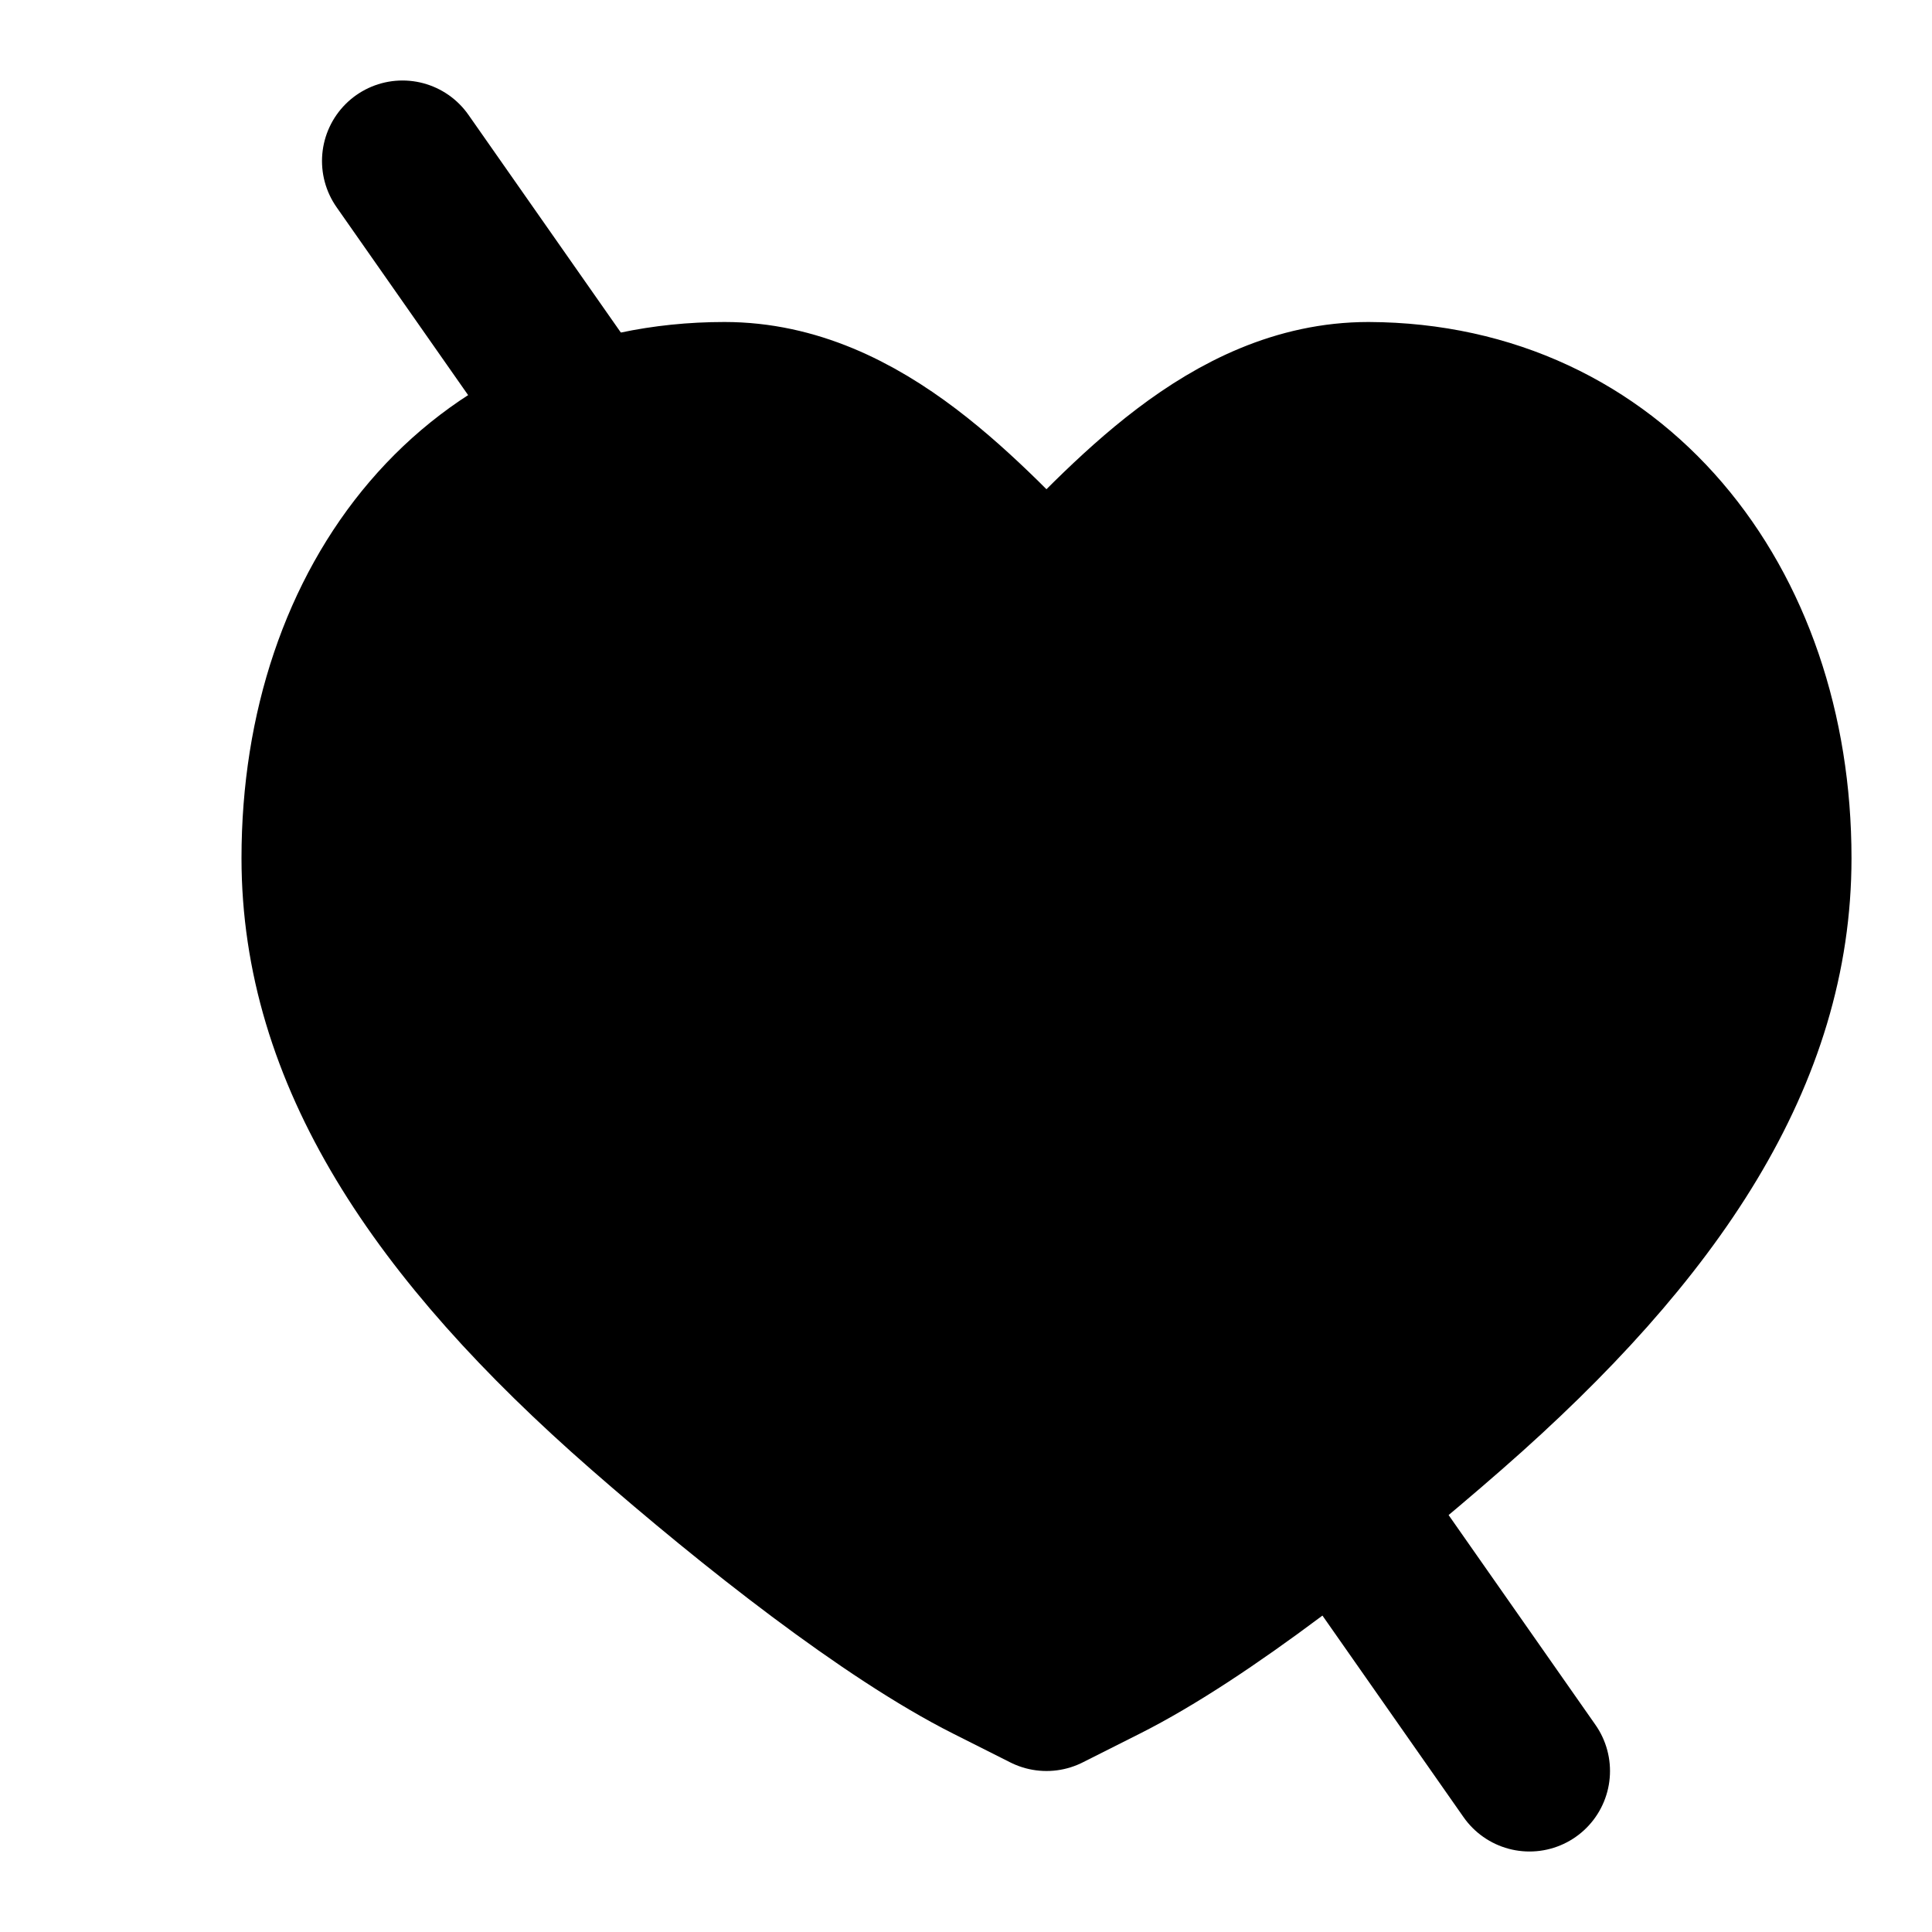
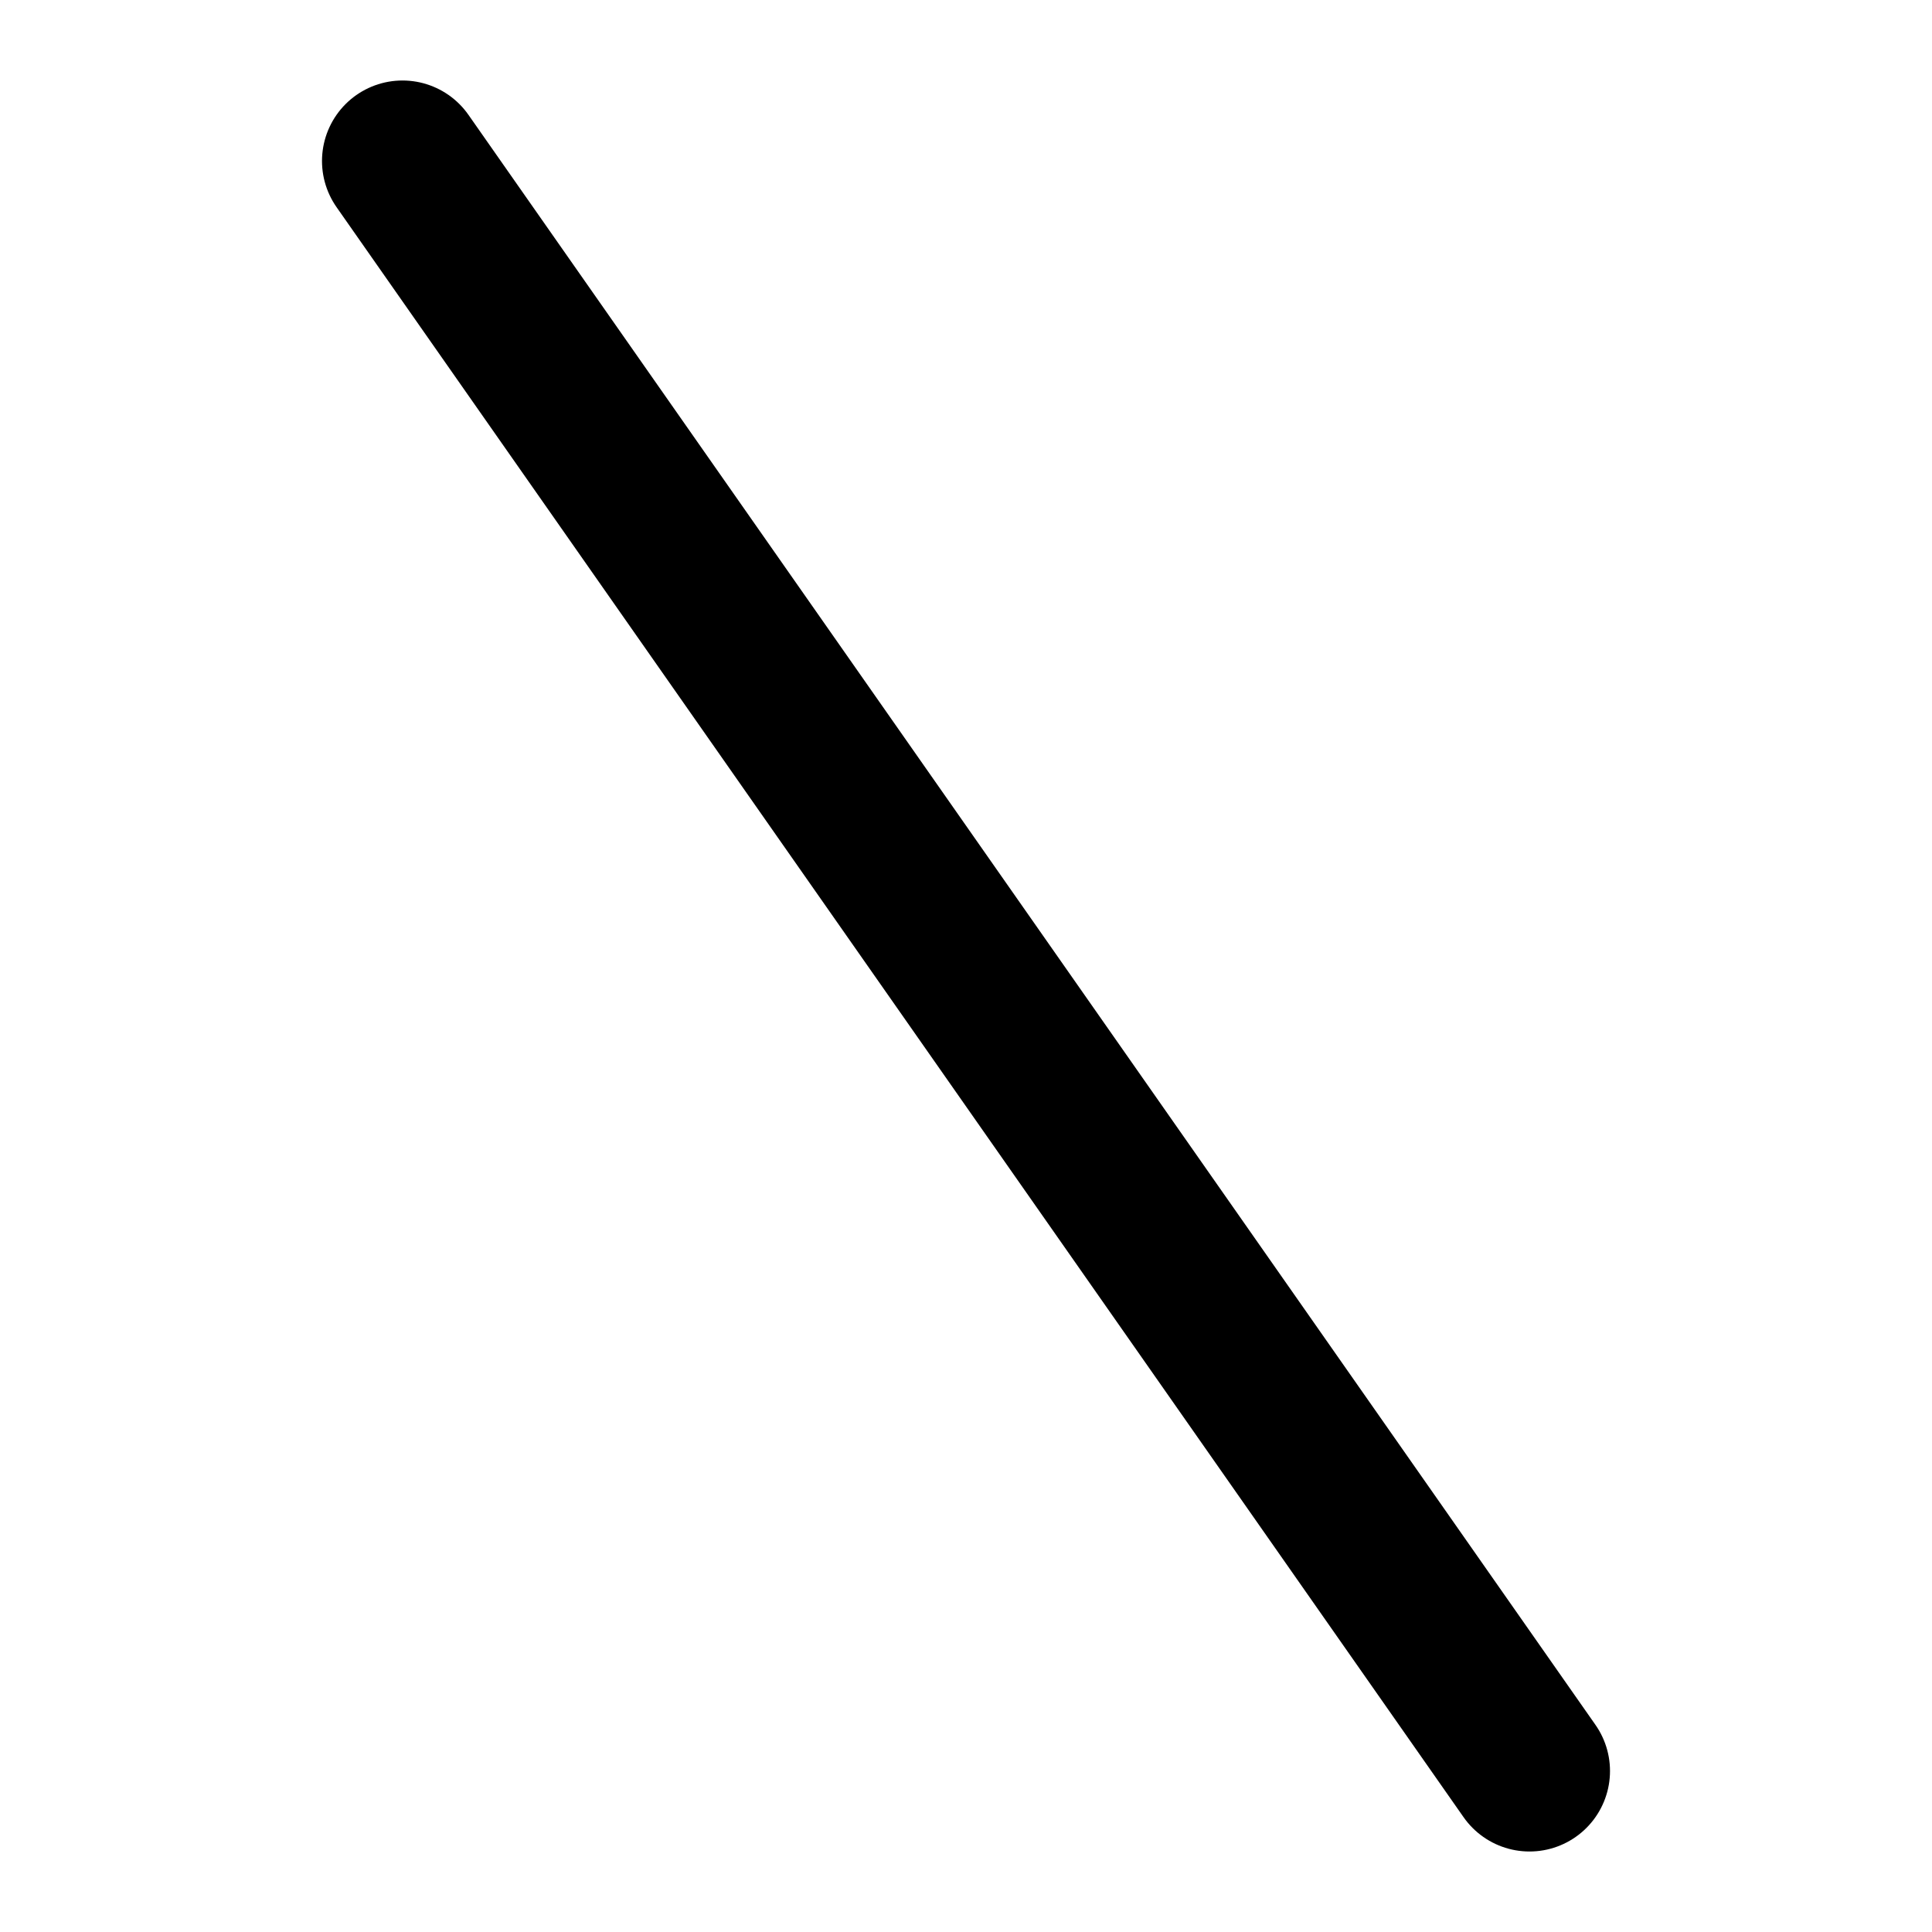
<svg xmlns="http://www.w3.org/2000/svg" width="24" height="24" viewBox="0 0 24 24" fill="none" data-author="Adrian Lynch" data-version="2.0">
  <defs>
    <symbol id="i" viewBox="0 0 24 24">
      <g transform="translate(3,4)">
-         <path fill-rule="evenodd" clip-rule="evenodd" d="M14 1C17.031 1.012 19 3.496 19 6.66C19 9.075 17.581 11.244 15 13.5C13.645 14.684 11.948 16.02 10.709 16.643L10 17L9.291 16.643C8.052 16.02 6.355 14.684 5 13.5C2.419 11.244 1 9.075 1 6.66C1 3.462 2.942 1 6 1C7.719 1 9 2.5 10 3.5C11 2.5 12.275 1 14 1Z" fill="black" stroke="black" stroke-width="2" stroke-linejoin="round" />
-       </g>
+         </g>
    </symbol>
    <mask id="m">
-       <rect width="24" height="24" fill="white" />
-       <path d="M5 2L19 22" stroke="currentColor" stroke-width="6" stroke-linecap="round" />
-     </mask>
+       </mask>
  </defs>
  <g>
    <use href="#i" x="0" y="0" width="24" height="24" mask="url(#m)" />
    <path d="M5 2L19 22" stroke="currentColor" stroke-width="2" stroke-linecap="round" />
  </g>
</svg>